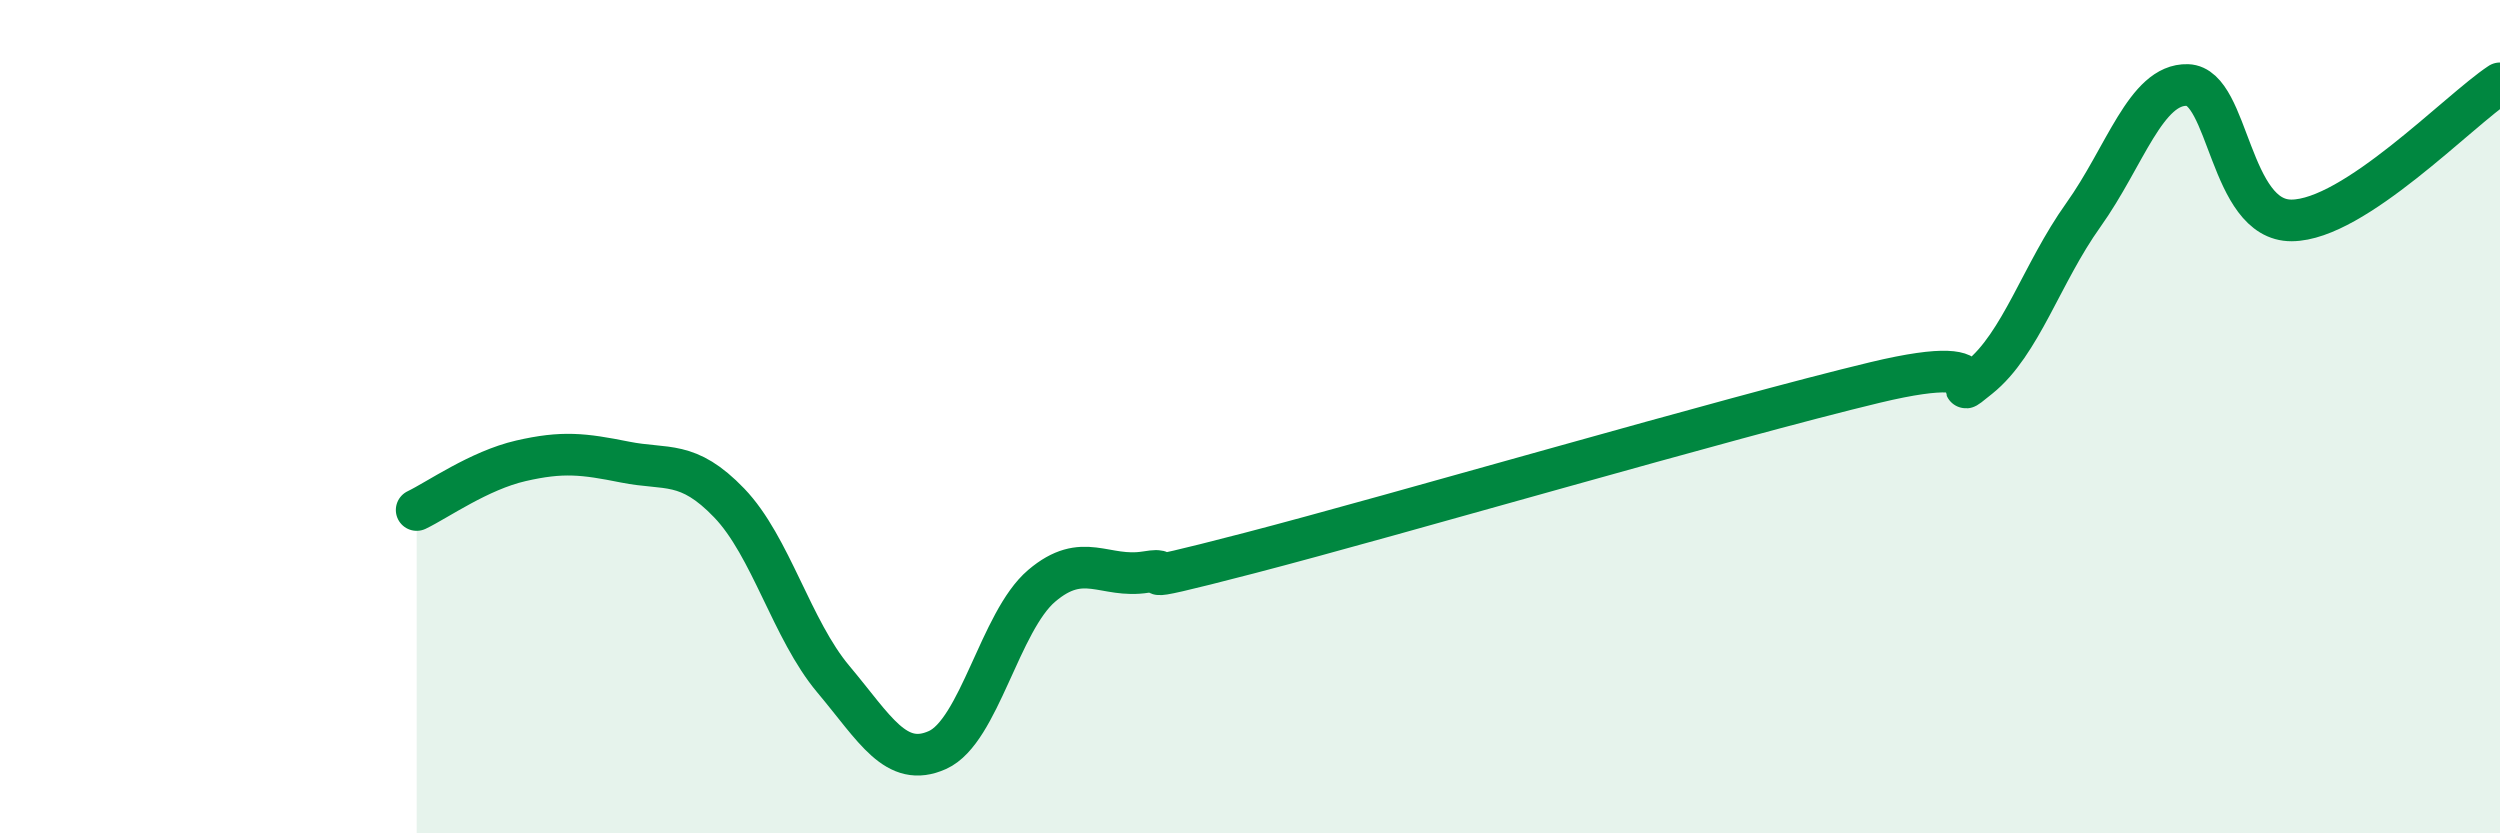
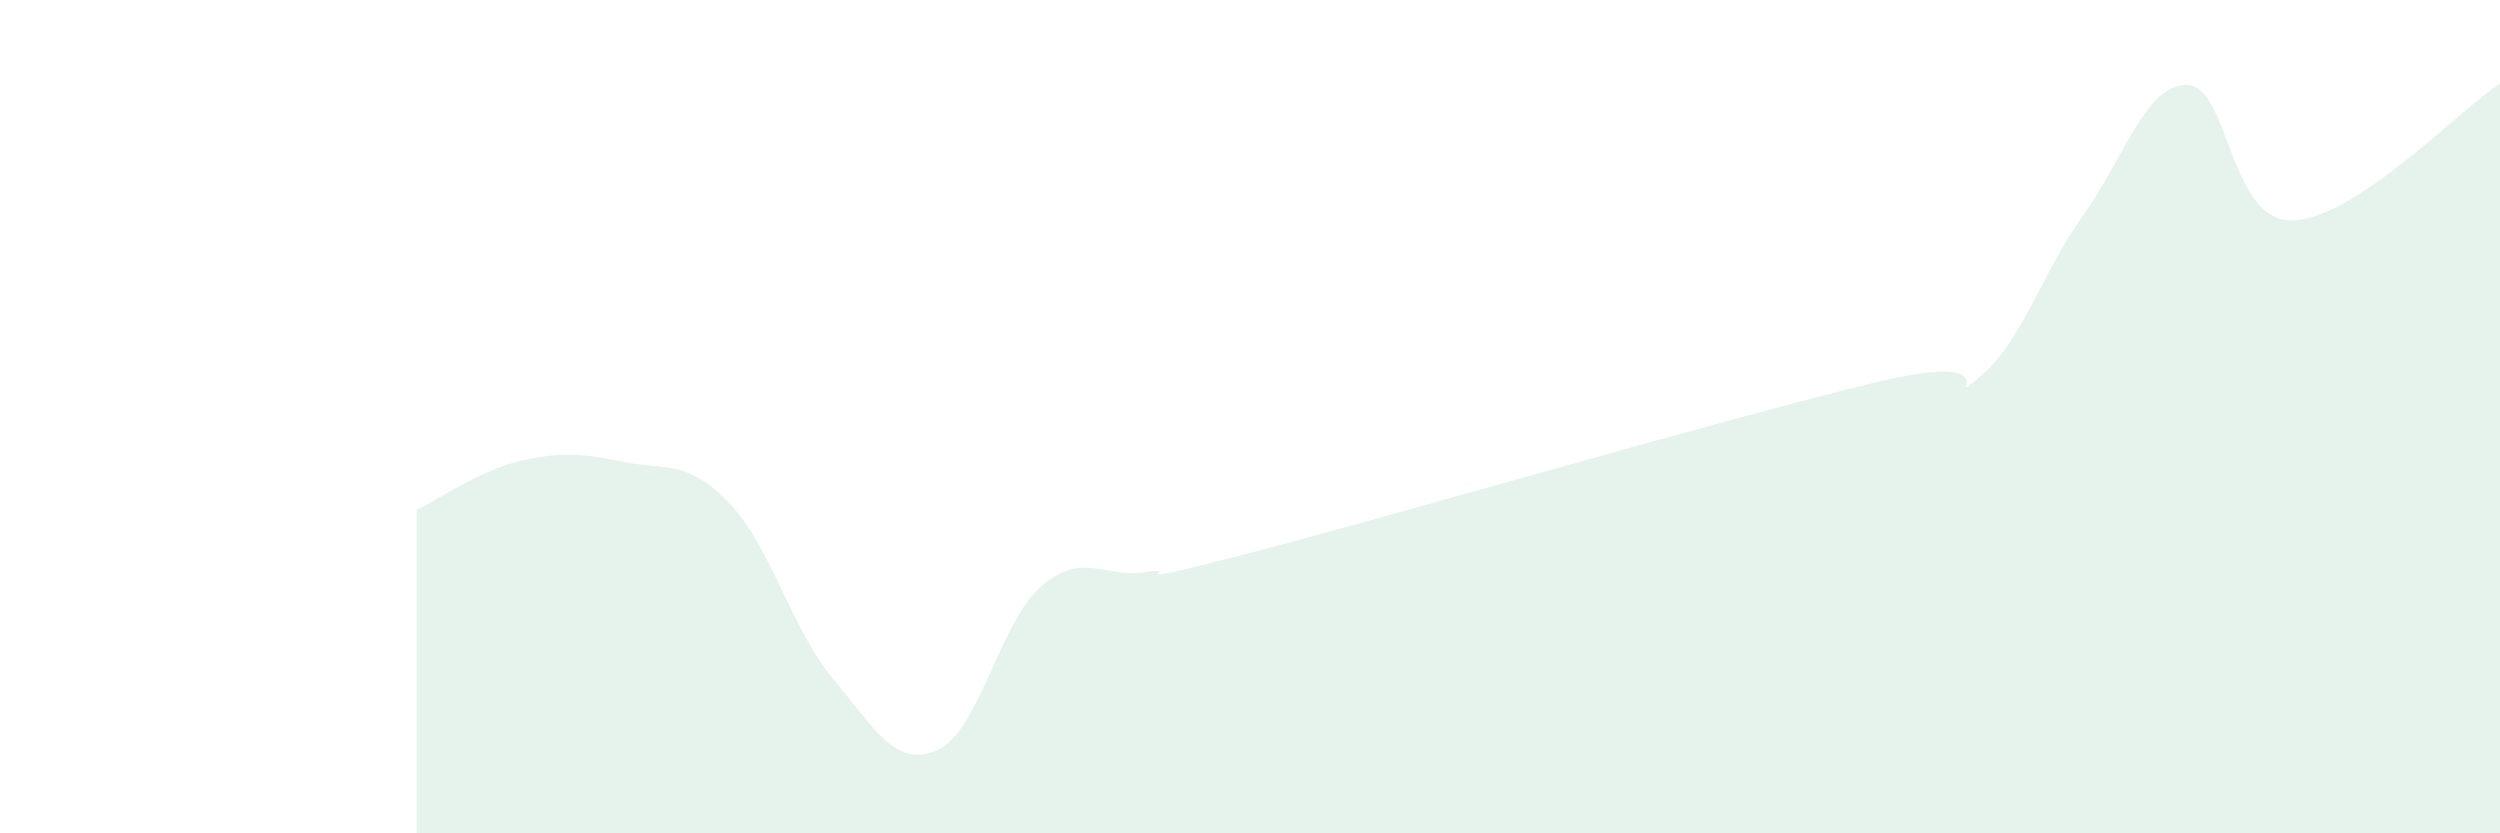
<svg xmlns="http://www.w3.org/2000/svg" width="60" height="20" viewBox="0 0 60 20">
  <path d="M 10,12.24 C 10.5,12 11.5,11.29 12.5,11.06 C 13.5,10.83 14,10.89 15,11.09 C 16,11.29 16.5,11.03 17.5,12.07 C 18.5,13.11 19,15.11 20,16.3 C 21,17.49 21.5,18.45 22.5,18 C 23.5,17.55 24,14.91 25,14.06 C 26,13.21 26.5,13.89 27.5,13.73 C 28.5,13.57 26.5,14.18 30,13.27 C 33.5,12.36 41.5,10.02 45,9.18 C 48.5,8.34 46.5,9.86 47.5,9.06 C 48.5,8.26 49,6.56 50,5.16 C 51,3.76 51.5,2.01 52.5,2.04 C 53.5,2.07 53.5,5.3 55,5.29 C 56.5,5.28 59,2.66 60,2L60 20L10 20Z" fill="#008740" opacity="0.1" stroke-linecap="round" stroke-linejoin="round" />
-   <path d="M 10,12.24 C 10.5,12 11.5,11.29 12.5,11.06 C 13.5,10.83 14,10.89 15,11.09 C 16,11.29 16.5,11.03 17.5,12.07 C 18.5,13.11 19,15.11 20,16.3 C 21,17.49 21.5,18.45 22.5,18 C 23.5,17.55 24,14.91 25,14.06 C 26,13.21 26.5,13.89 27.5,13.73 C 28.5,13.57 26.5,14.18 30,13.27 C 33.5,12.36 41.5,10.02 45,9.18 C 48.5,8.34 46.5,9.86 47.5,9.06 C 48.5,8.26 49,6.56 50,5.16 C 51,3.76 51.5,2.01 52.5,2.04 C 53.5,2.07 53.5,5.3 55,5.29 C 56.5,5.28 59,2.66 60,2" stroke="#008740" stroke-width="1" fill="none" stroke-linecap="round" stroke-linejoin="round" />
</svg>